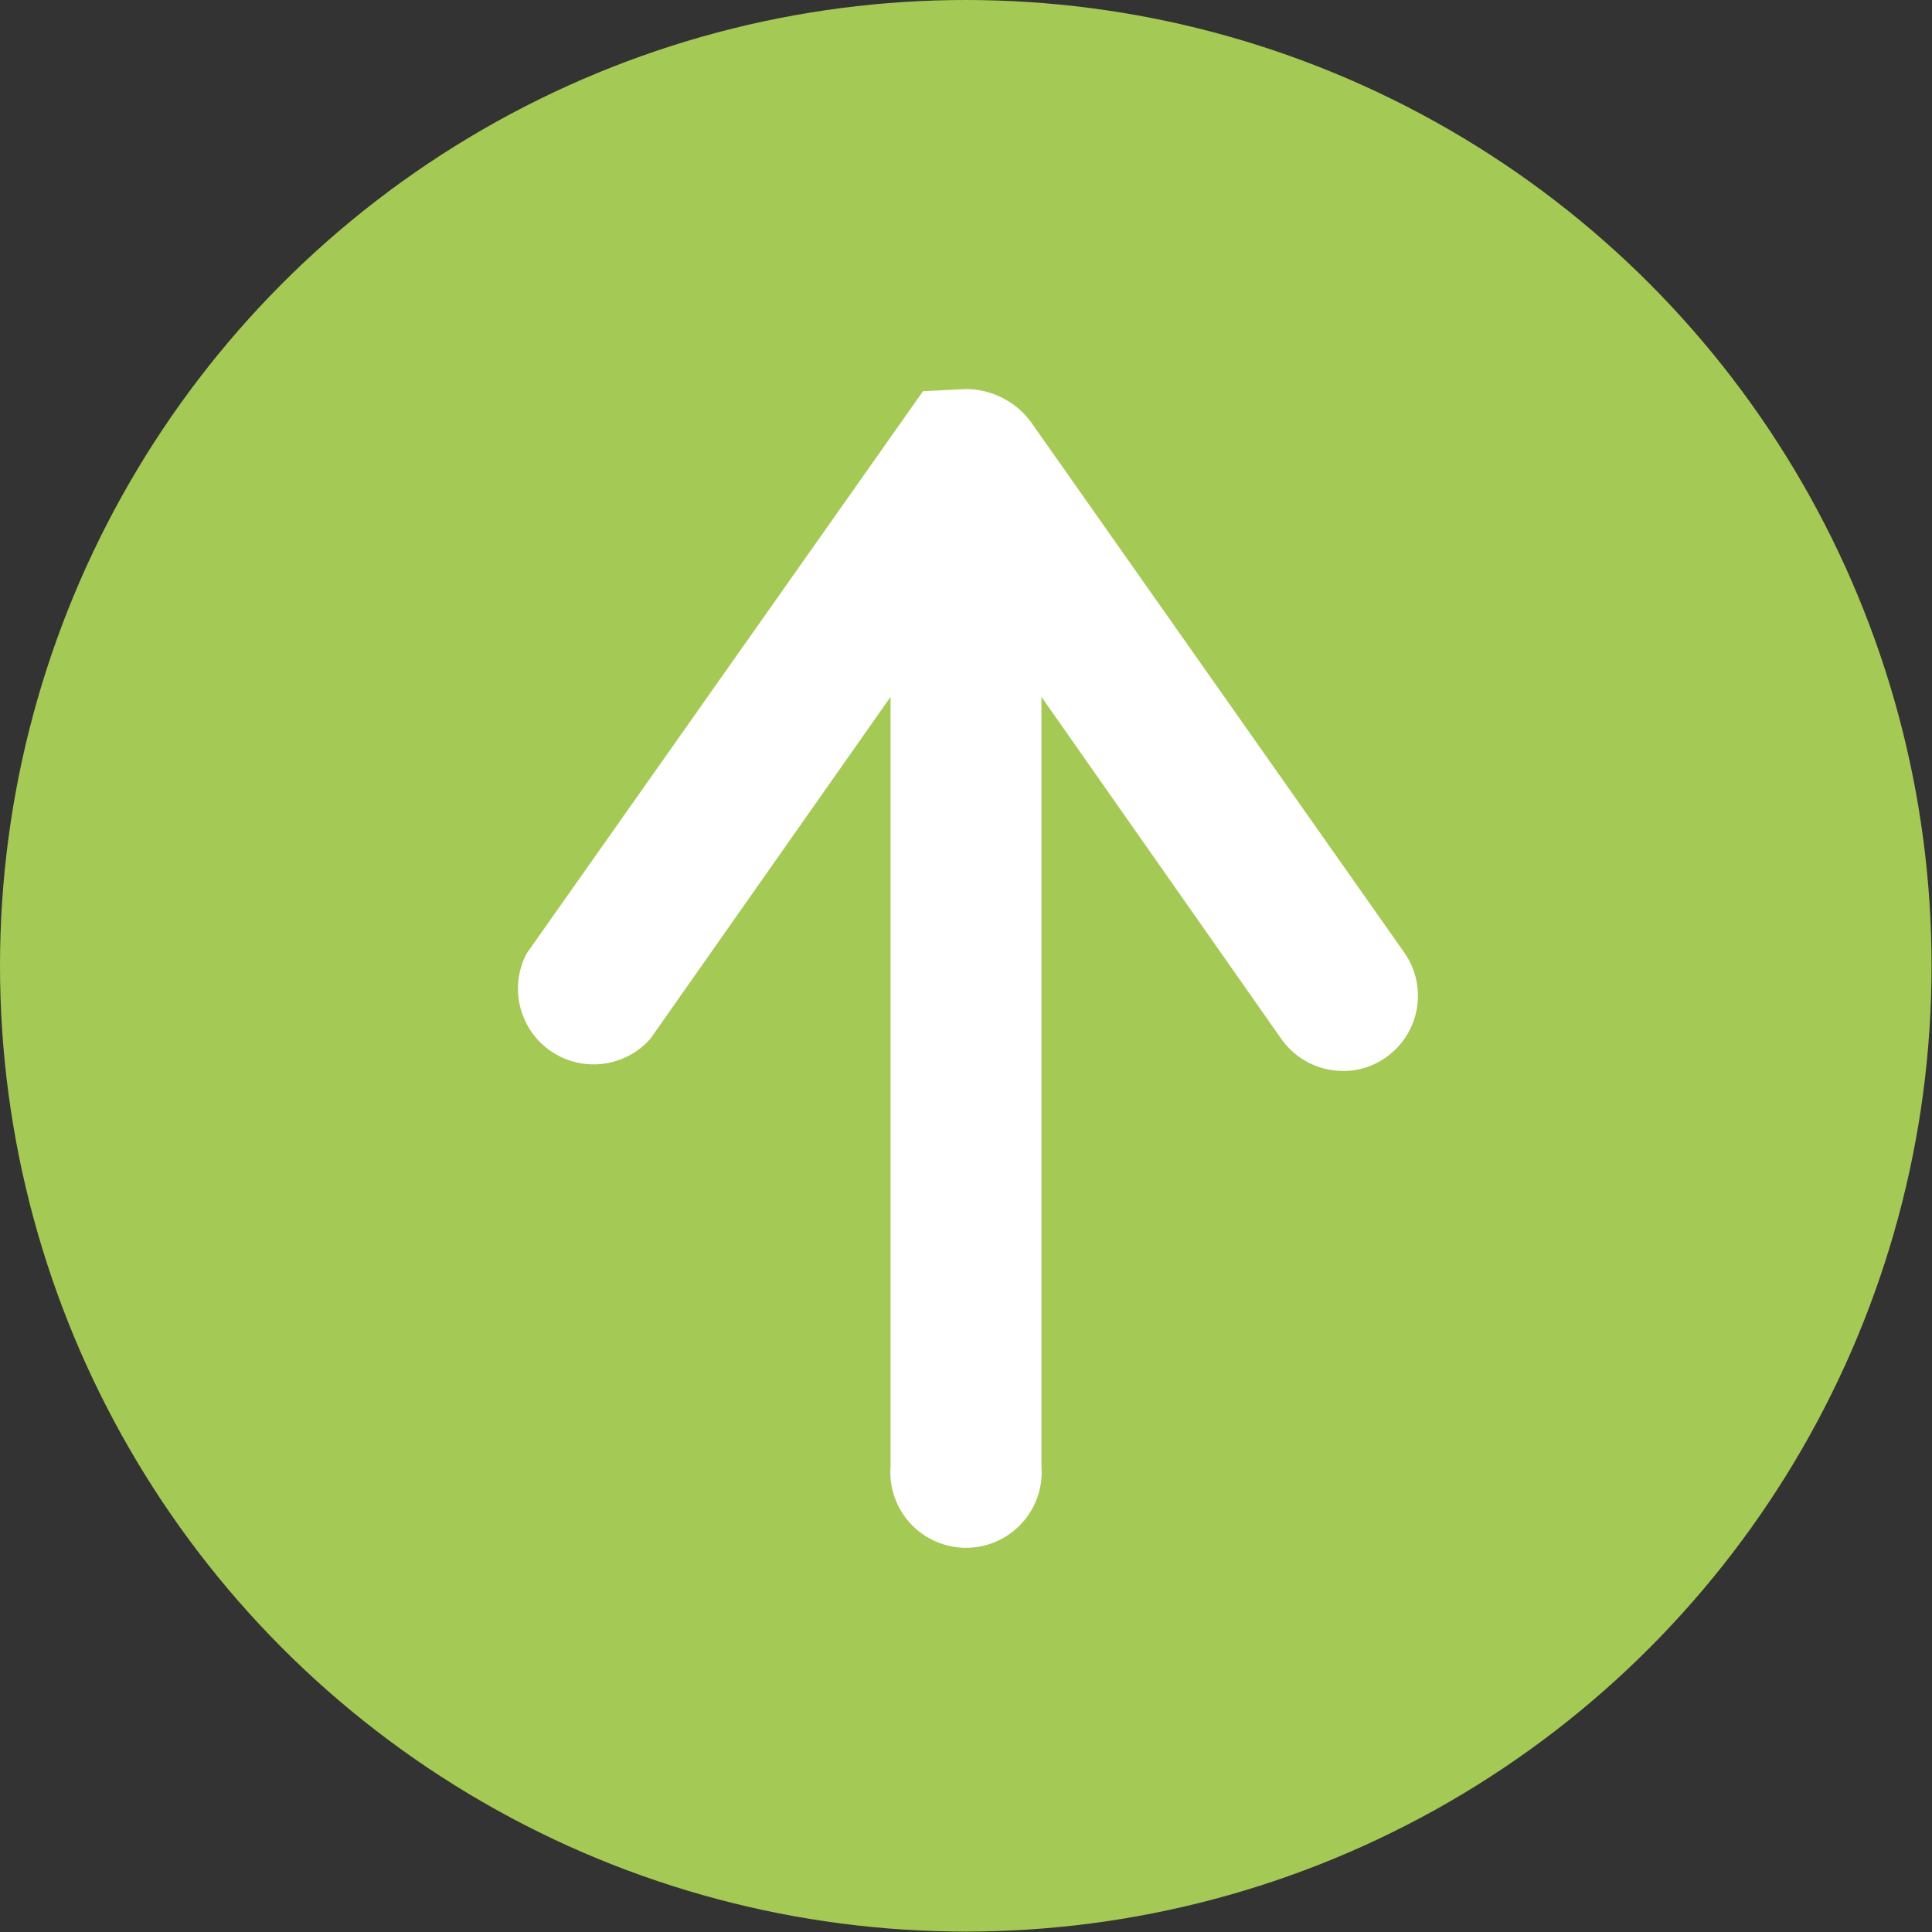
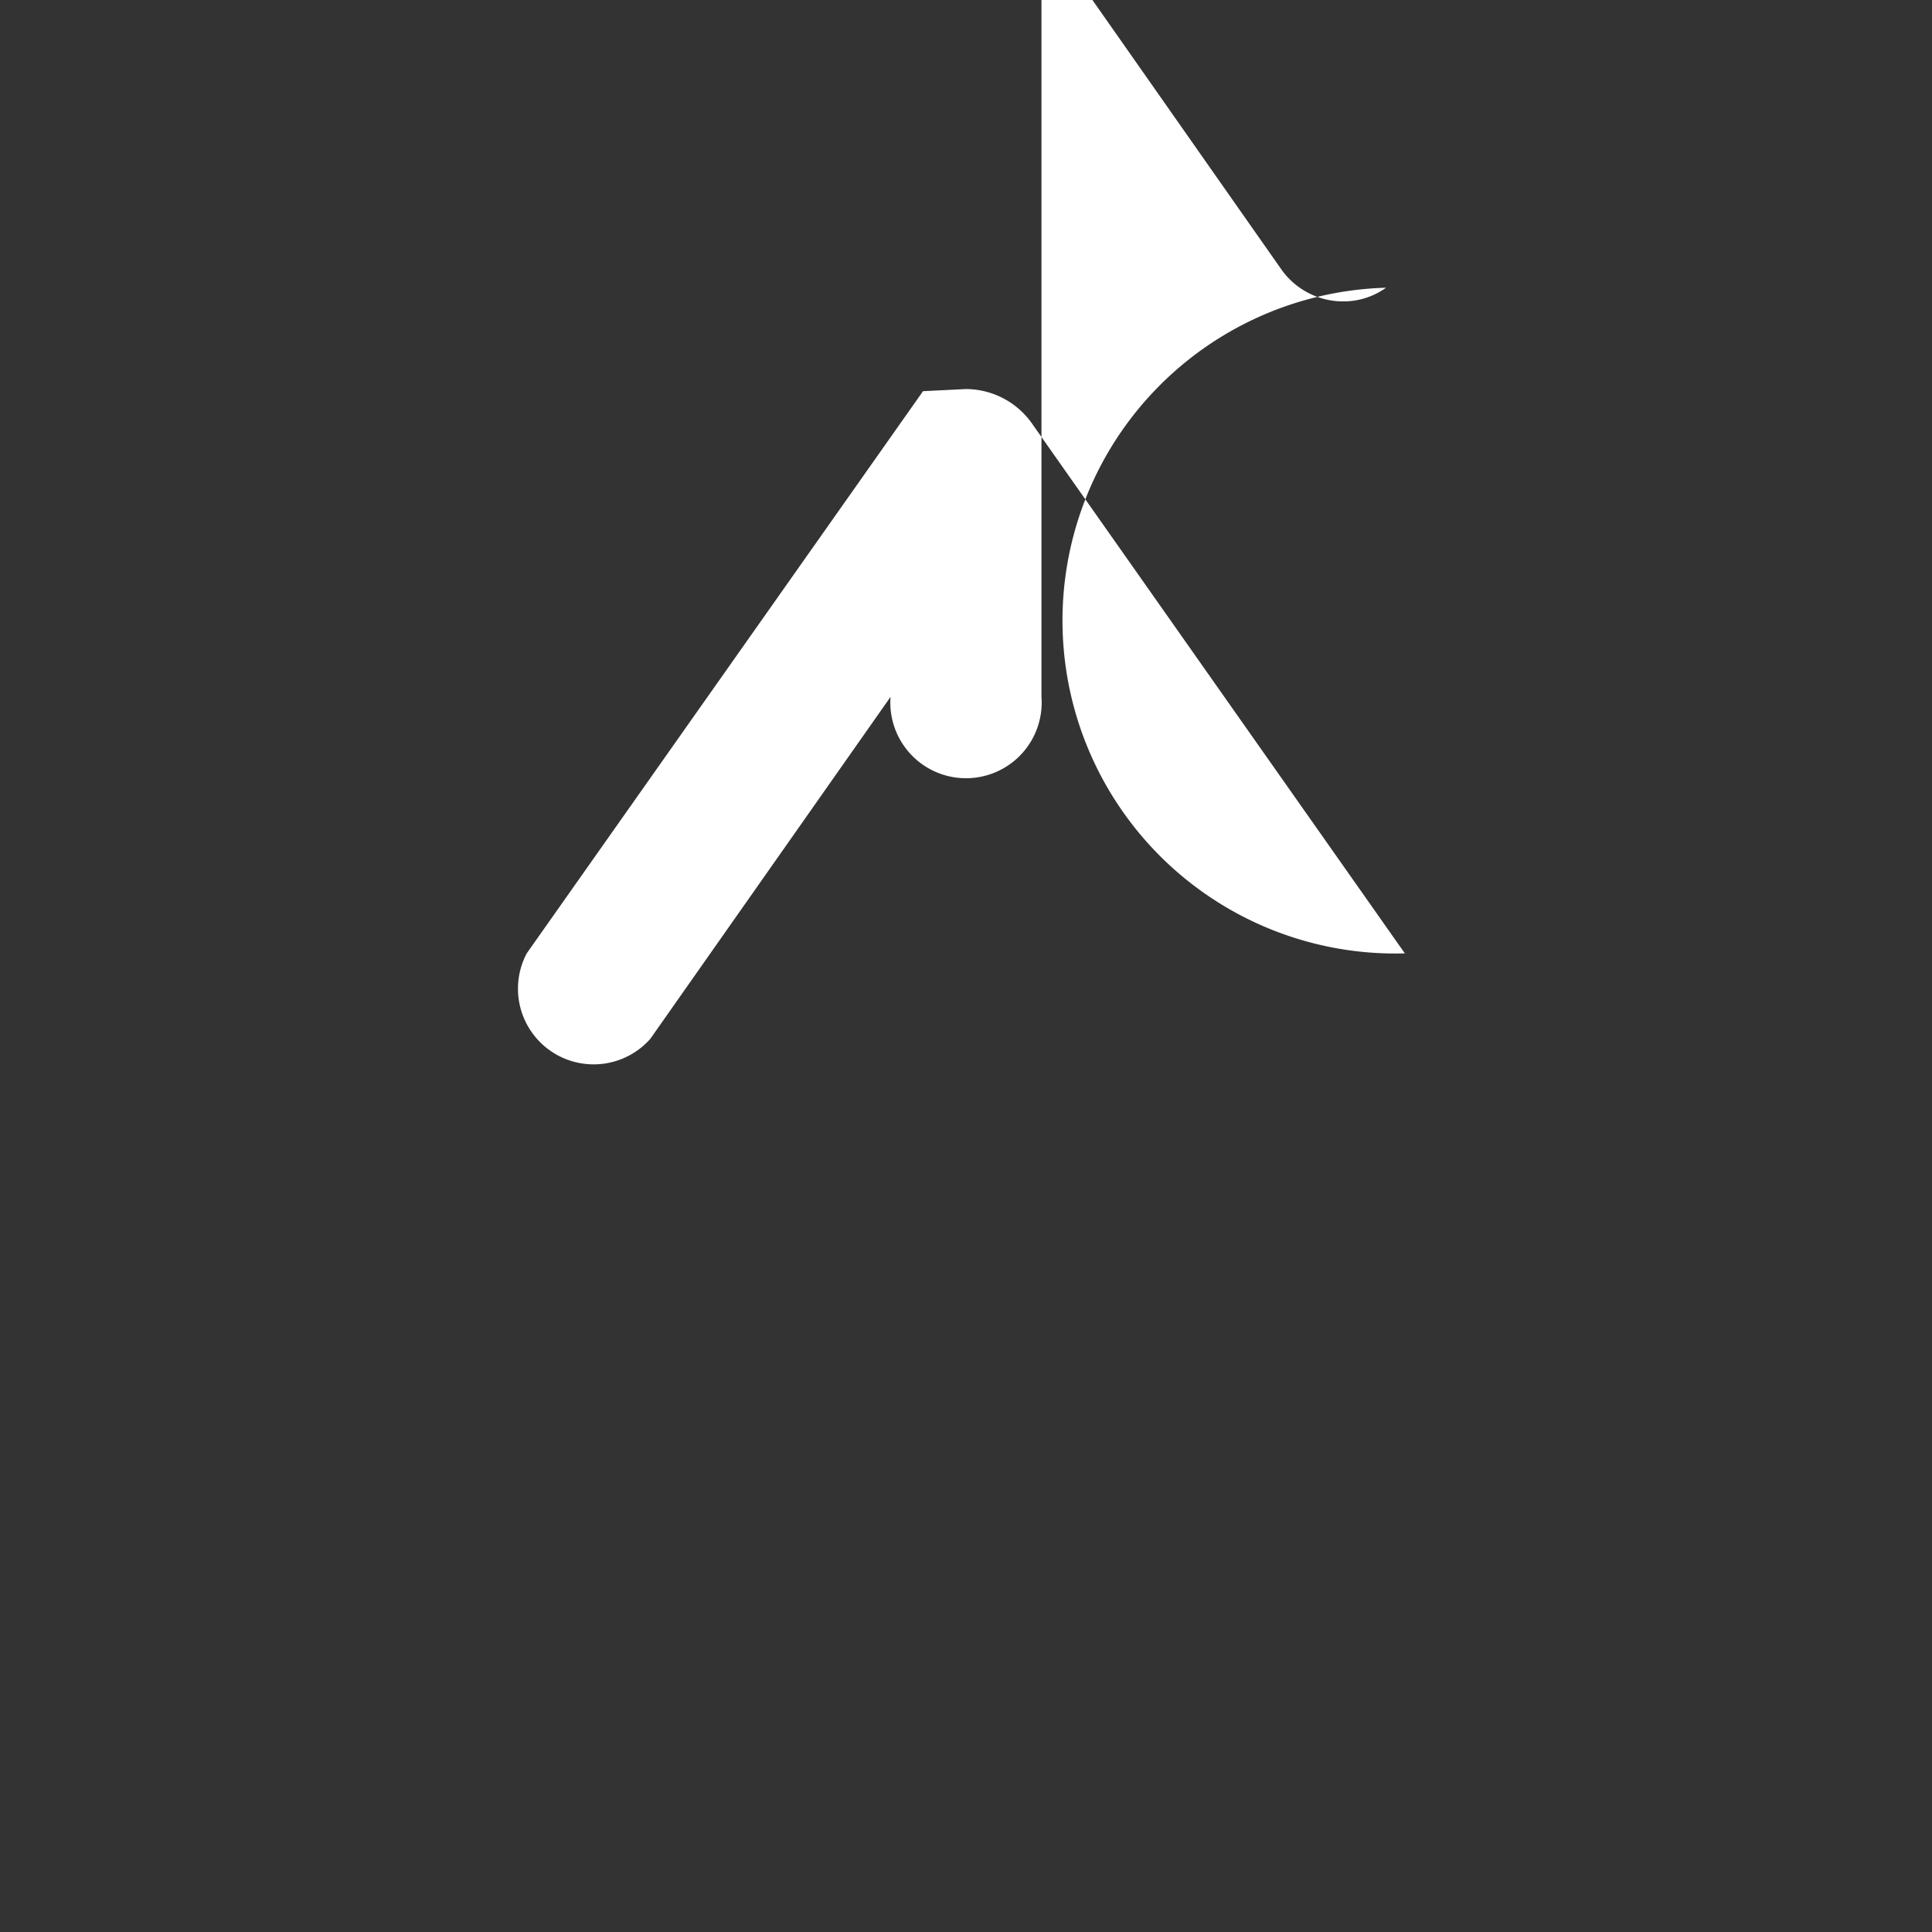
<svg xmlns="http://www.w3.org/2000/svg" viewBox="0 0 45.19 45.19">
  <rect x="0" y="0" width="45.19" height="45.19" fill="#333333" stroke="none" />
  <defs>
    <style>.cls-1{fill:#a4ca55;}.cls-2{fill:#fff;}</style>
  </defs>
  <g id="Layer_2" data-name="Layer 2">
    <g id="Layer_1-2" data-name="Layer 1">
-       <circle class="cls-1" cx="22.59" cy="22.59" r="22.59" />
-       <path class="cls-2" d="M32.86,22.3,24.12,9.88a1.9,1.9,0,0,0-1.53-.78l-1,.05L12.32,22.3a1.77,1.77,0,0,0,2.89,2l5.62-8v18a1.77,1.77,0,1,0,3.53,0v-18l5.61,8a1.77,1.77,0,0,0,1.45.75,1.71,1.71,0,0,0,1-.32A1.76,1.76,0,0,0,32.86,22.3Z" />
+       <path class="cls-2" d="M32.86,22.3,24.12,9.88a1.9,1.9,0,0,0-1.53-.78l-1,.05L12.32,22.3a1.77,1.77,0,0,0,2.89,2l5.62-8a1.77,1.77,0,1,0,3.53,0v-18l5.61,8a1.77,1.77,0,0,0,1.45.75,1.71,1.71,0,0,0,1-.32A1.76,1.76,0,0,0,32.86,22.3Z" />
    </g>
  </g>
</svg>